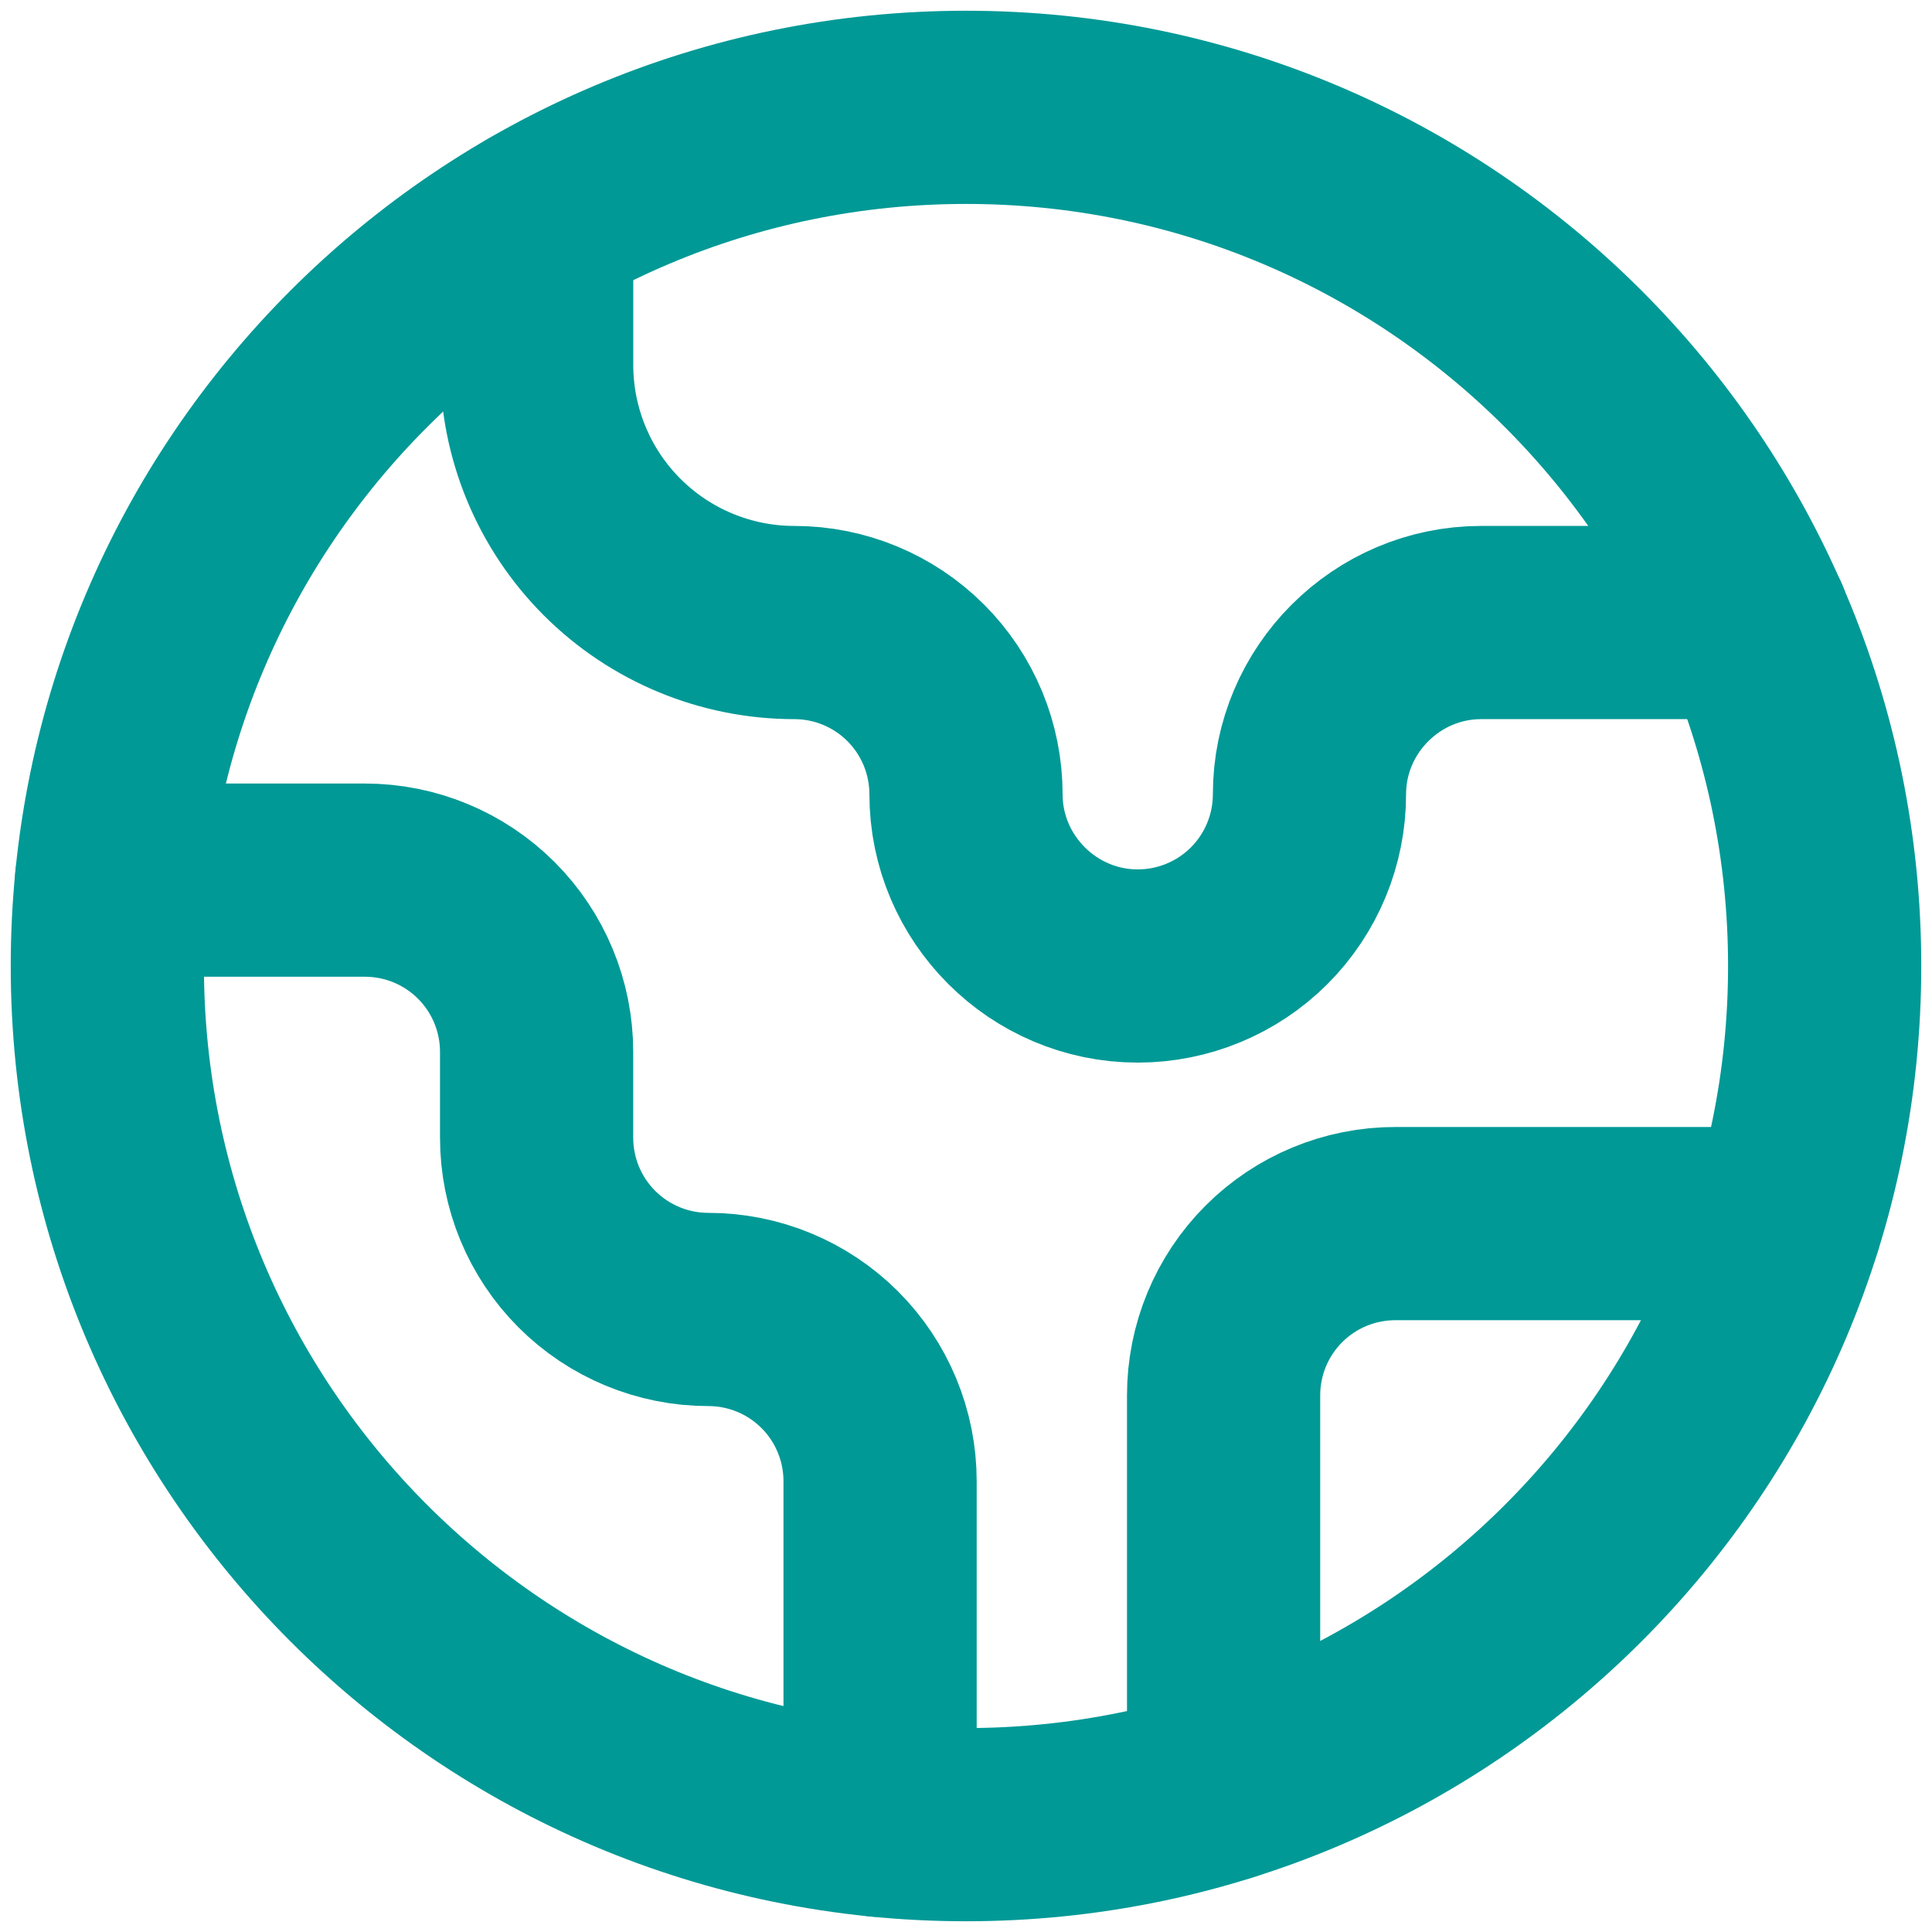
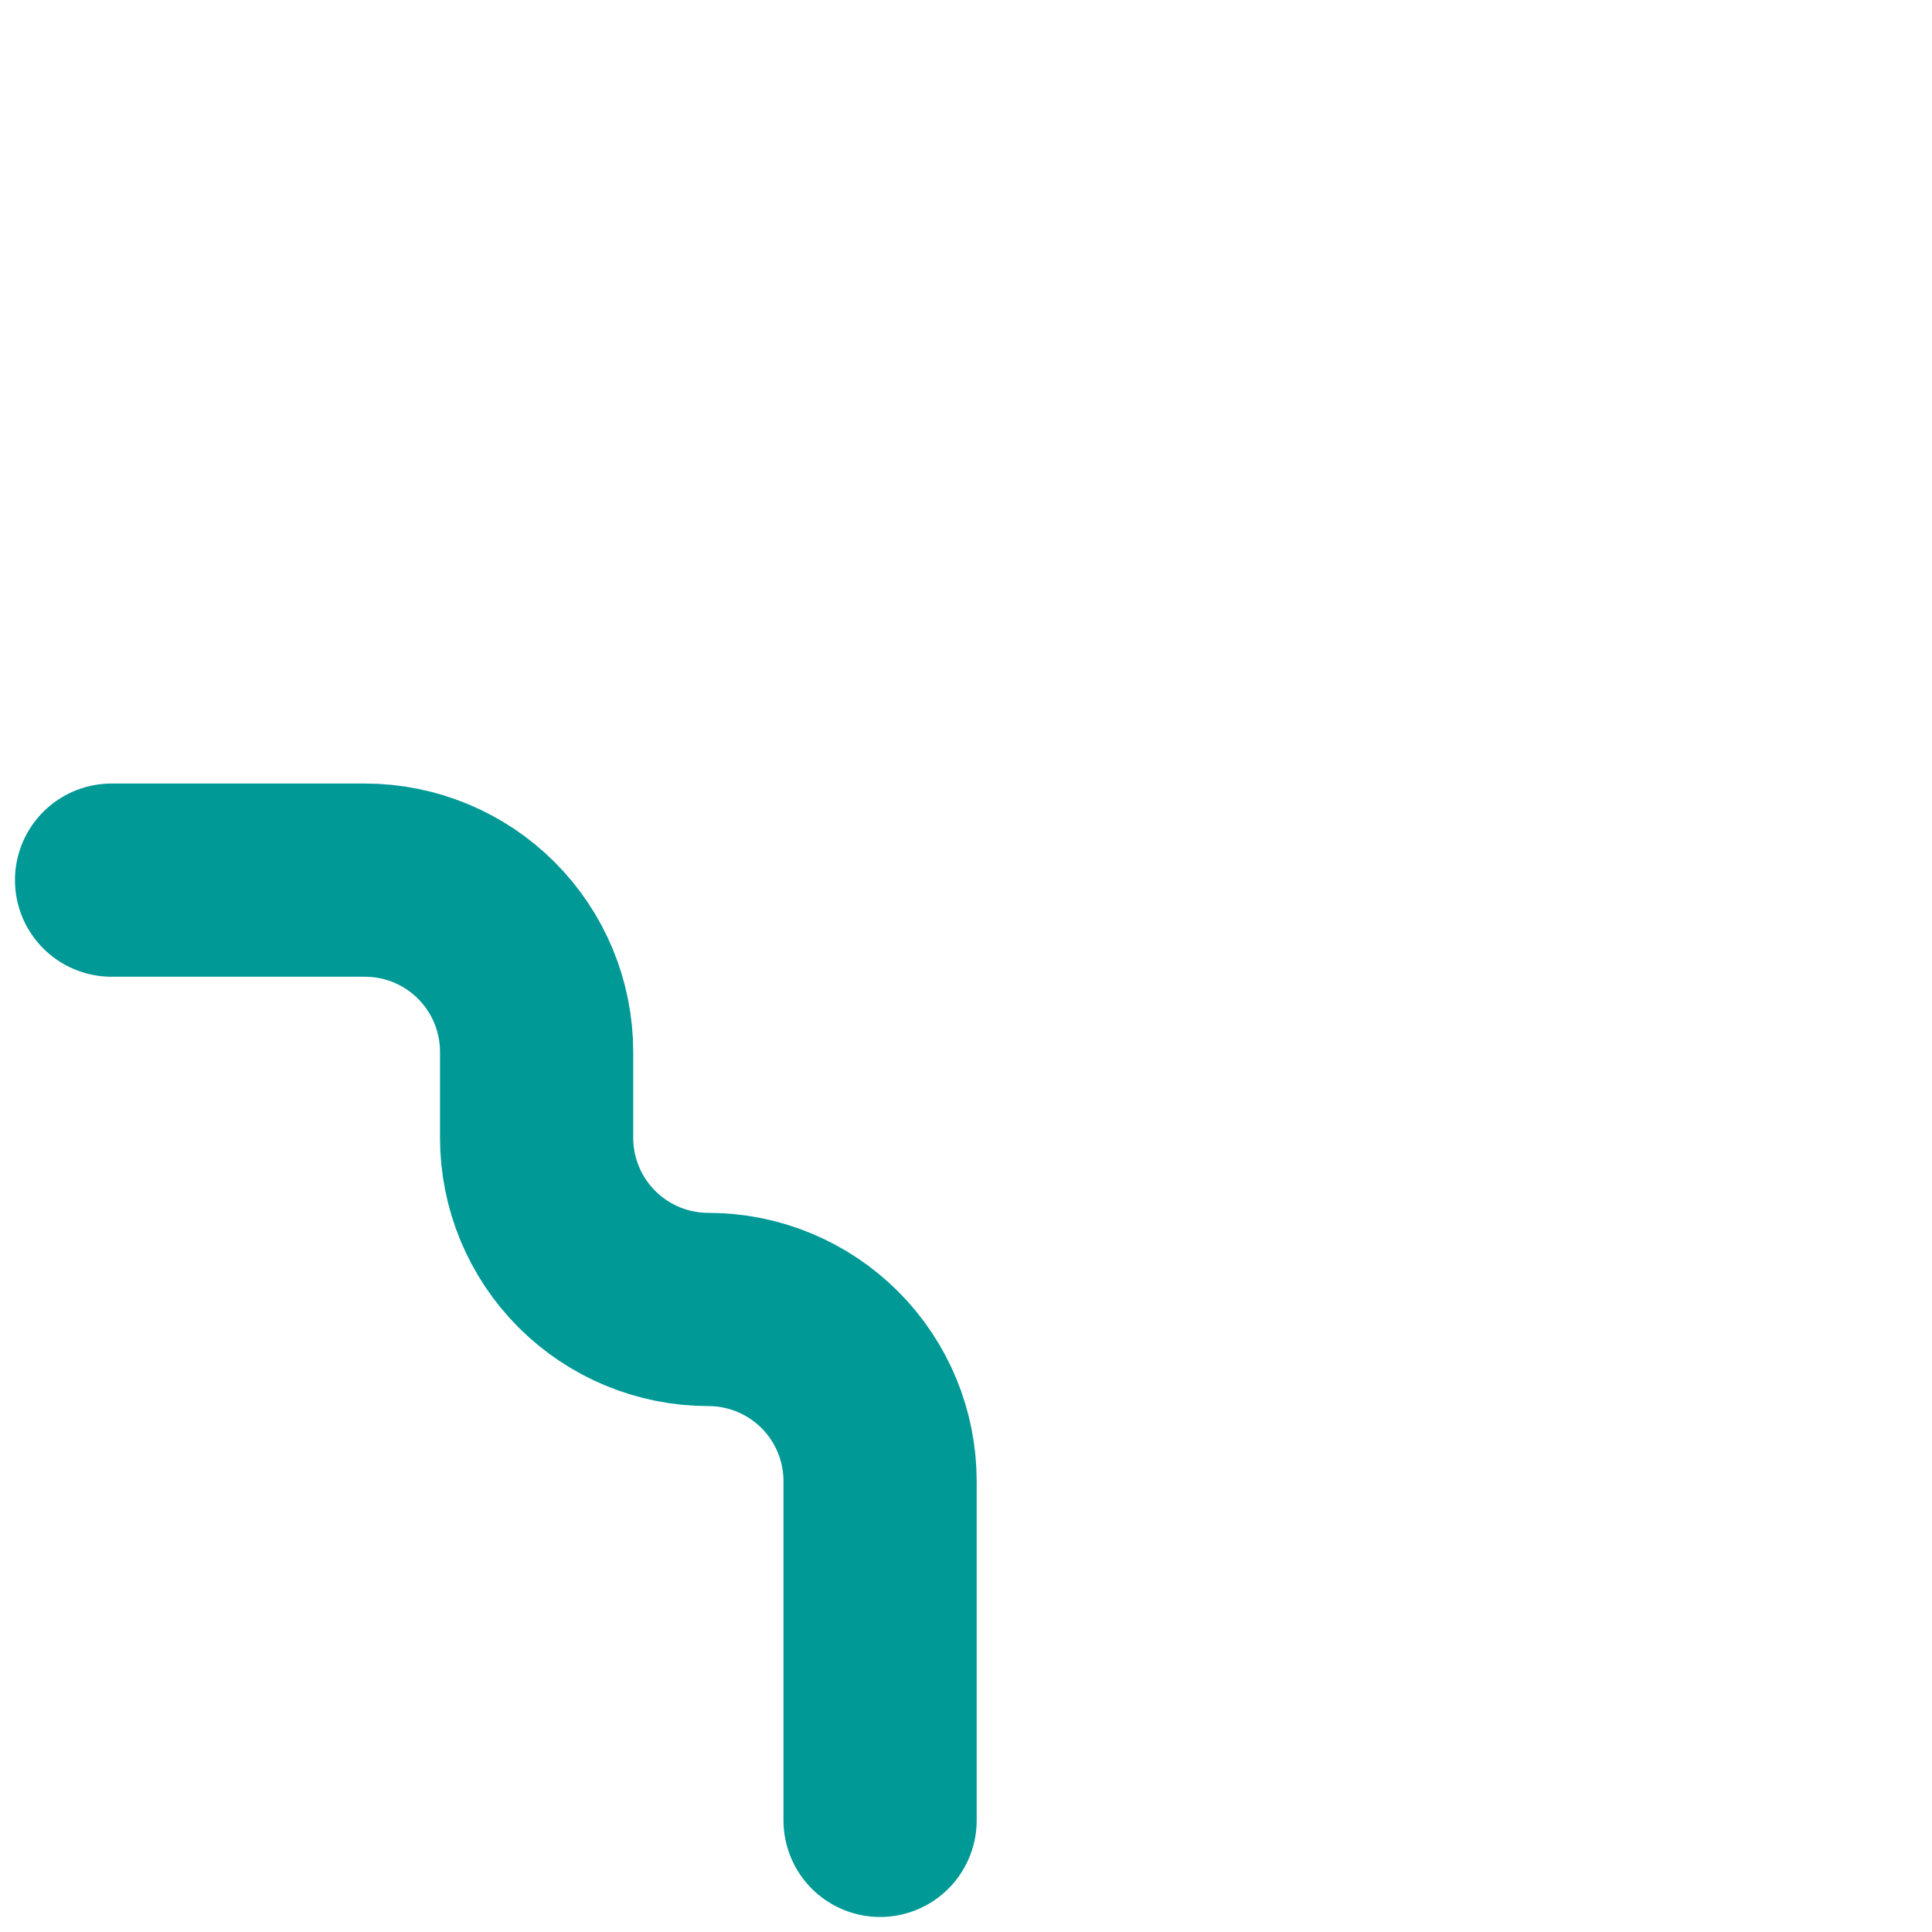
<svg xmlns="http://www.w3.org/2000/svg" width="36" height="36" viewBox="0 0 36 36" fill="none">
-   <path d="M33.264 22.8H26C25.151 22.8 24.337 23.137 23.737 23.737C23.137 24.337 22.8 25.151 22.8 26V33.264" stroke="#009996" stroke-width="3.6" stroke-linecap="round" stroke-linejoin="round" />
-   <path d="M10 4.144V6.8C10 8.073 10.506 9.294 11.406 10.194C12.306 11.094 13.527 11.6 14.8 11.6C15.649 11.6 16.463 11.937 17.063 12.537C17.663 13.137 18 13.951 18 14.8C18 16.56 19.44 18 21.2 18C22.049 18 22.863 17.663 23.463 17.063C24.063 16.463 24.4 15.649 24.4 14.8C24.4 13.04 25.84 11.6 27.6 11.6H32.672" stroke="#009996" stroke-width="3.6" stroke-linecap="round" stroke-linejoin="round" />
  <path d="M16.399 33.92V27.6C16.399 26.751 16.062 25.937 15.462 25.337C14.862 24.737 14.048 24.4 13.199 24.4C12.35 24.4 11.537 24.063 10.936 23.463C10.336 22.863 9.999 22.049 9.999 21.2V19.6C9.999 18.751 9.662 17.937 9.062 17.337C8.462 16.737 7.648 16.4 6.799 16.4H2.079" stroke="#009996" stroke-width="3.6" stroke-linecap="round" stroke-linejoin="round" />
-   <path d="M18 34C26.837 34 34 26.837 34 18C34 9.163 26.837 2 18 2C9.163 2 2 9.163 2 18C2 26.837 9.163 34 18 34Z" stroke="#009996" stroke-width="3.6" stroke-linecap="round" stroke-linejoin="round" />
</svg>